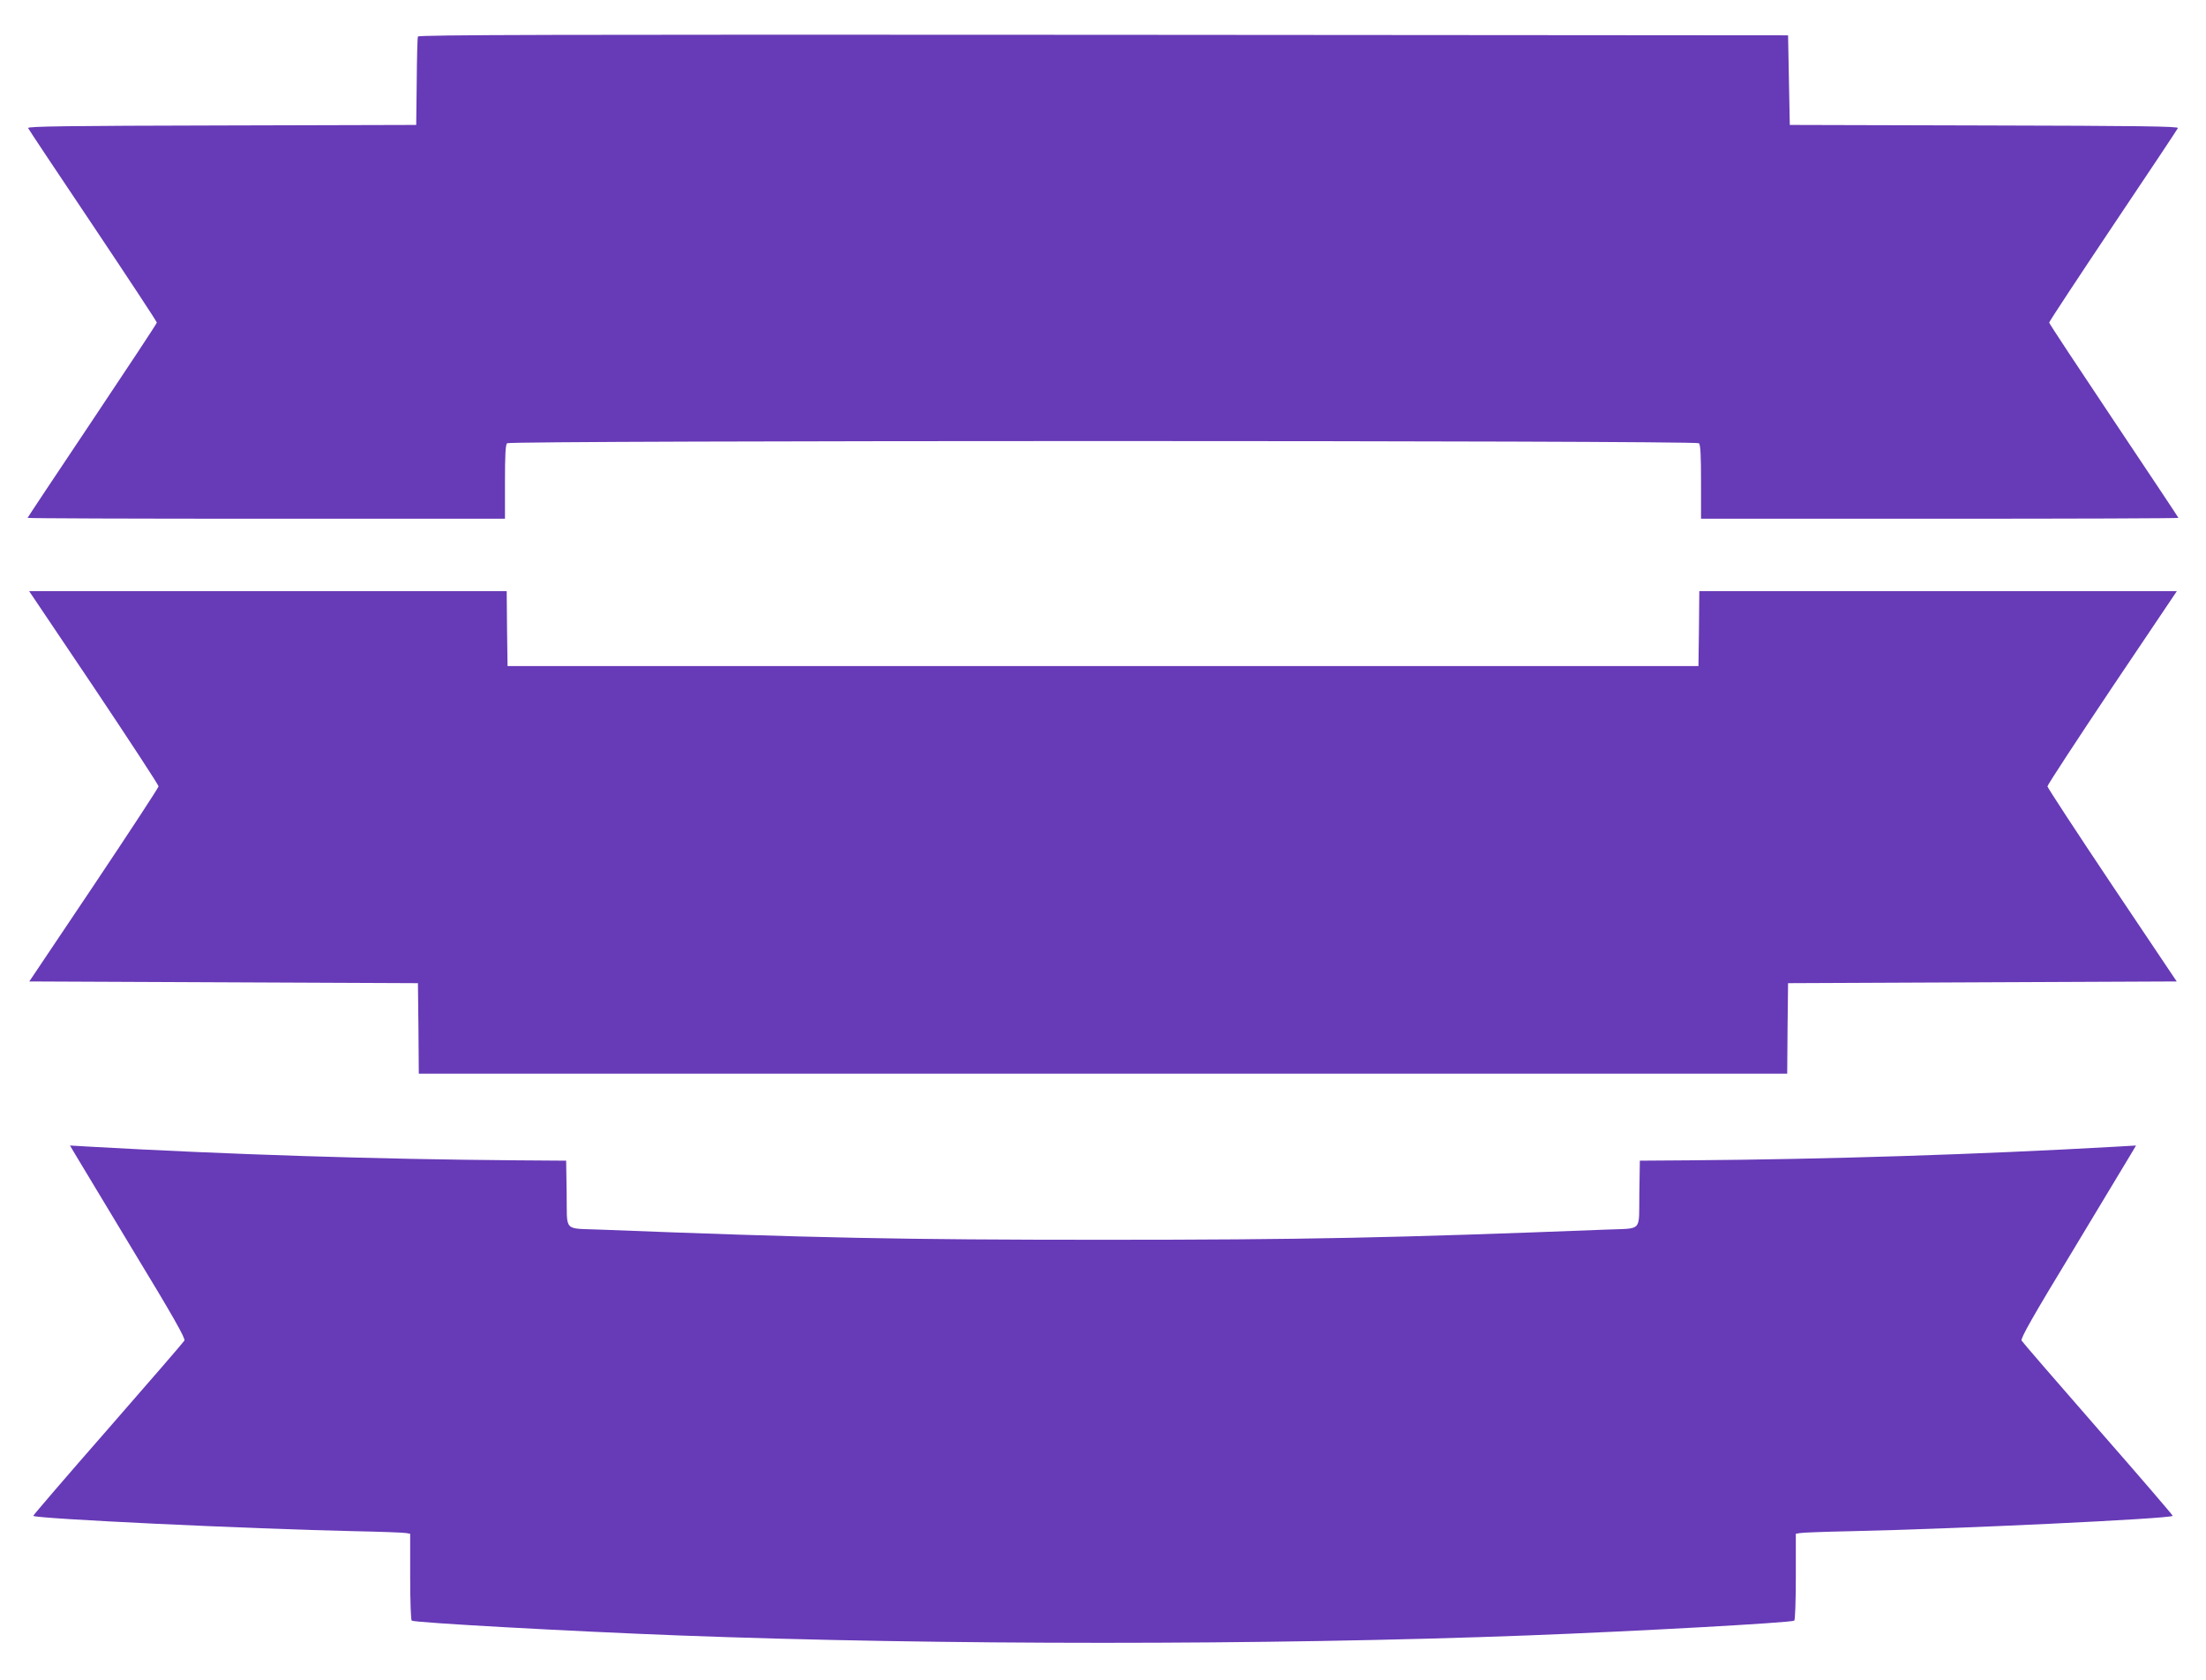
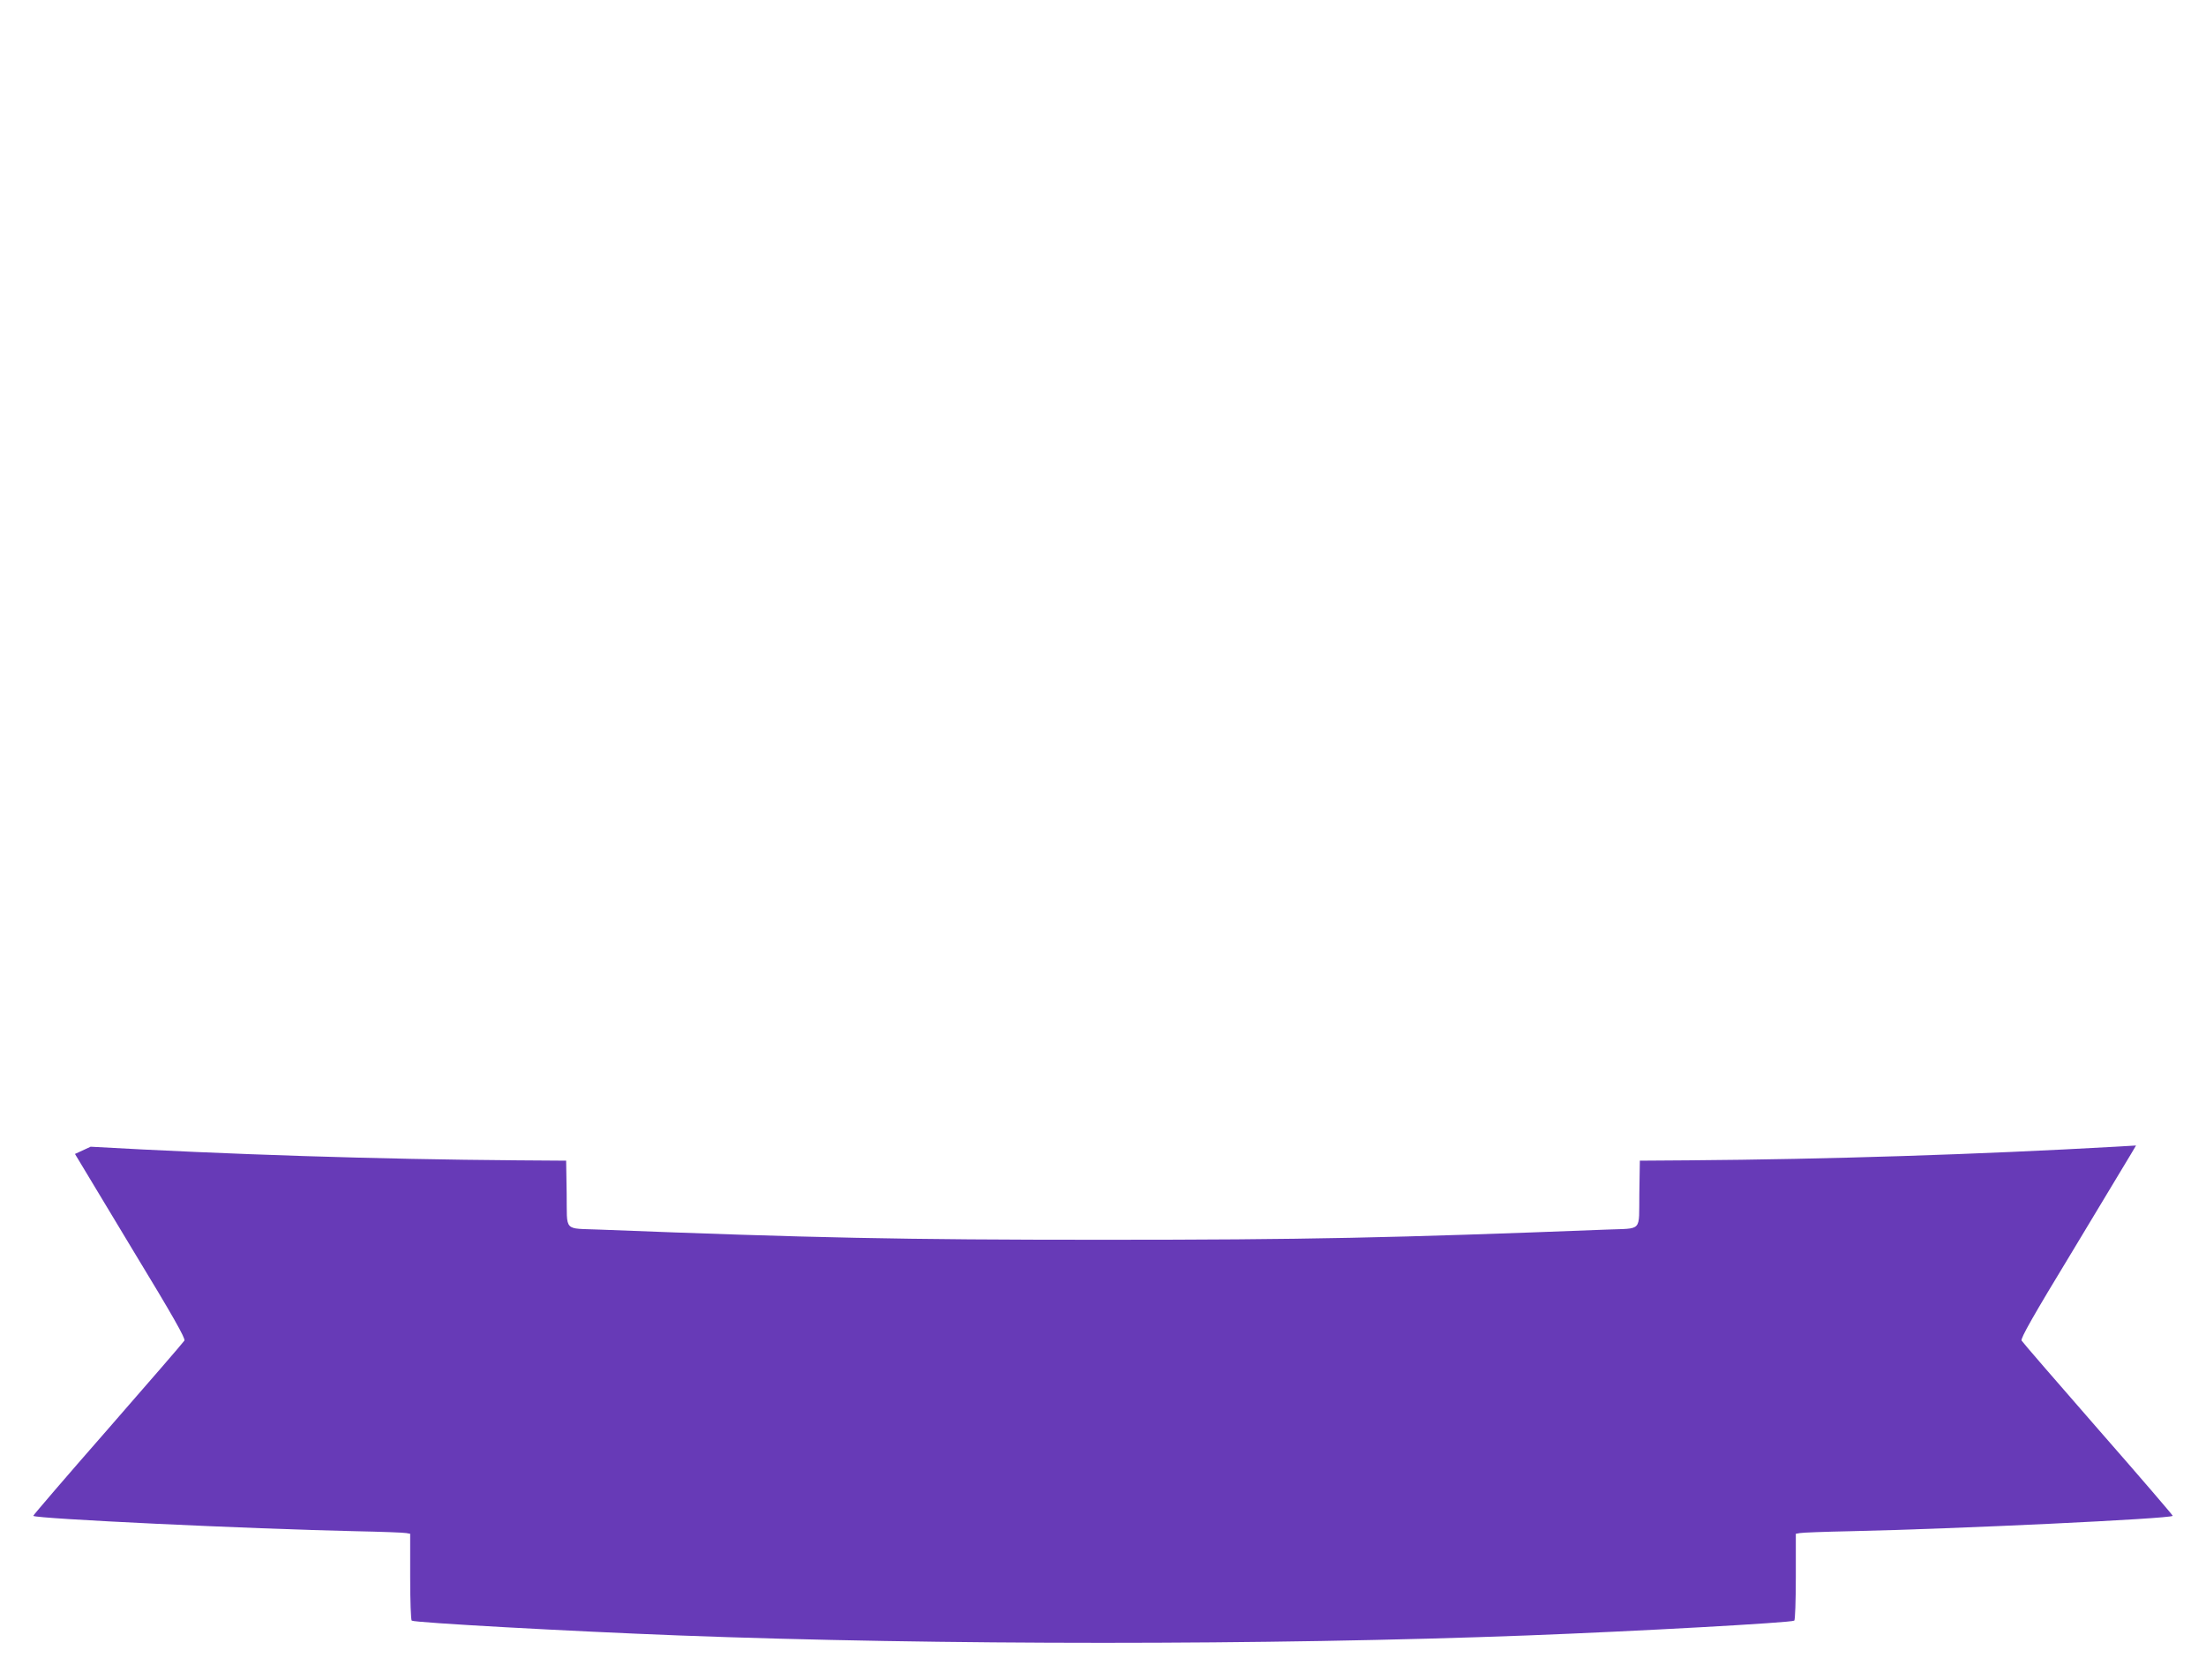
<svg xmlns="http://www.w3.org/2000/svg" version="1.0" width="1280pt" height="975pt" viewBox="0 0 1280 975" preserveAspectRatio="xMidYMid meet">
  <g transform="translate(0,975) scale(0.1,-0.1)" fill="#673ab7" stroke="none">
-     <path d="M2425 9538 c-3 -7 -6 -125 -7 -263 l-3 -250 -1129 -3 c-895 -2 -1127 -5 -1123 -15 2 -6 172 -261 376 -565 204 -305 371 -558 371 -564 0 -5 -169 -261 -375 -569 -206 -308 -375 -562 -375 -564 0 -3 623 -5 1385 -5 l1385 0 0 213 c0 152 3 216 12 225 17 17 6899 17 6916 0 9 -9 12 -73 12 -225 l0 -213 1385 0 c762 0 1385 2 1385 5 0 2 -169 256 -375 564 -206 308 -375 564 -375 569 0 6 167 259 371 564 204 304 374 559 376 565 4 10 -228 13 -1123 15 l-1129 3 -5 260 -5 260 -3973 3 c-3173 2 -3974 0 -3977 -10z" />
-     <path d="M545 5761 c206 -308 375 -566 375 -574 0 -7 -169 -265 -375 -573 l-375 -559 1127 -5 1128 -5 3 -262 2 -263 3970 0 3970 0 2 263 3 262 1128 5 1127 5 -375 559 c-206 308 -375 566 -375 573 0 8 169 266 375 574 l376 559 -1385 0 -1386 0 -2 -217 -3 -218 -3455 0 -3455 0 -3 218 -2 217 -1386 0 -1385 0 376 -559z" />
-     <path d="M435 3054 c16 -27 167 -278 336 -558 234 -385 306 -513 299 -525 -5 -9 -205 -240 -445 -515 -240 -274 -434 -500 -432 -502 16 -17 1267 -76 1867 -89 151 -3 285 -8 298 -11 l22 -4 0 -250 c0 -140 4 -251 9 -254 19 -12 920 -62 1551 -86 1502 -57 3418 -57 4920 0 631 24 1532 74 1551 86 5 3 9 114 9 254 l0 250 23 4 c12 3 146 8 297 11 600 13 1851 72 1867 89 2 2 -192 228 -432 502 -240 275 -440 506 -445 515 -7 12 65 140 299 525 169 280 320 531 336 558 l29 49 -120 -7 c-796 -45 -1668 -73 -2474 -79 l-285 -2 -3 -192 c-3 -226 22 -199 -192 -208 -1234 -48 -1748 -59 -2920 -59 -1172 0 -1686 11 -2920 59 -214 9 -189 -18 -192 208 l-3 192 -285 2 c-806 6 -1678 34 -2474 79 l-120 7 29 -49z" />
+     <path d="M435 3054 c16 -27 167 -278 336 -558 234 -385 306 -513 299 -525 -5 -9 -205 -240 -445 -515 -240 -274 -434 -500 -432 -502 16 -17 1267 -76 1867 -89 151 -3 285 -8 298 -11 l22 -4 0 -250 c0 -140 4 -251 9 -254 19 -12 920 -62 1551 -86 1502 -57 3418 -57 4920 0 631 24 1532 74 1551 86 5 3 9 114 9 254 l0 250 23 4 c12 3 146 8 297 11 600 13 1851 72 1867 89 2 2 -192 228 -432 502 -240 275 -440 506 -445 515 -7 12 65 140 299 525 169 280 320 531 336 558 l29 49 -120 -7 c-796 -45 -1668 -73 -2474 -79 l-285 -2 -3 -192 c-3 -226 22 -199 -192 -208 -1234 -48 -1748 -59 -2920 -59 -1172 0 -1686 11 -2920 59 -214 9 -189 -18 -192 208 l-3 192 -285 2 c-806 6 -1678 34 -2474 79 z" />
  </g>
</svg>